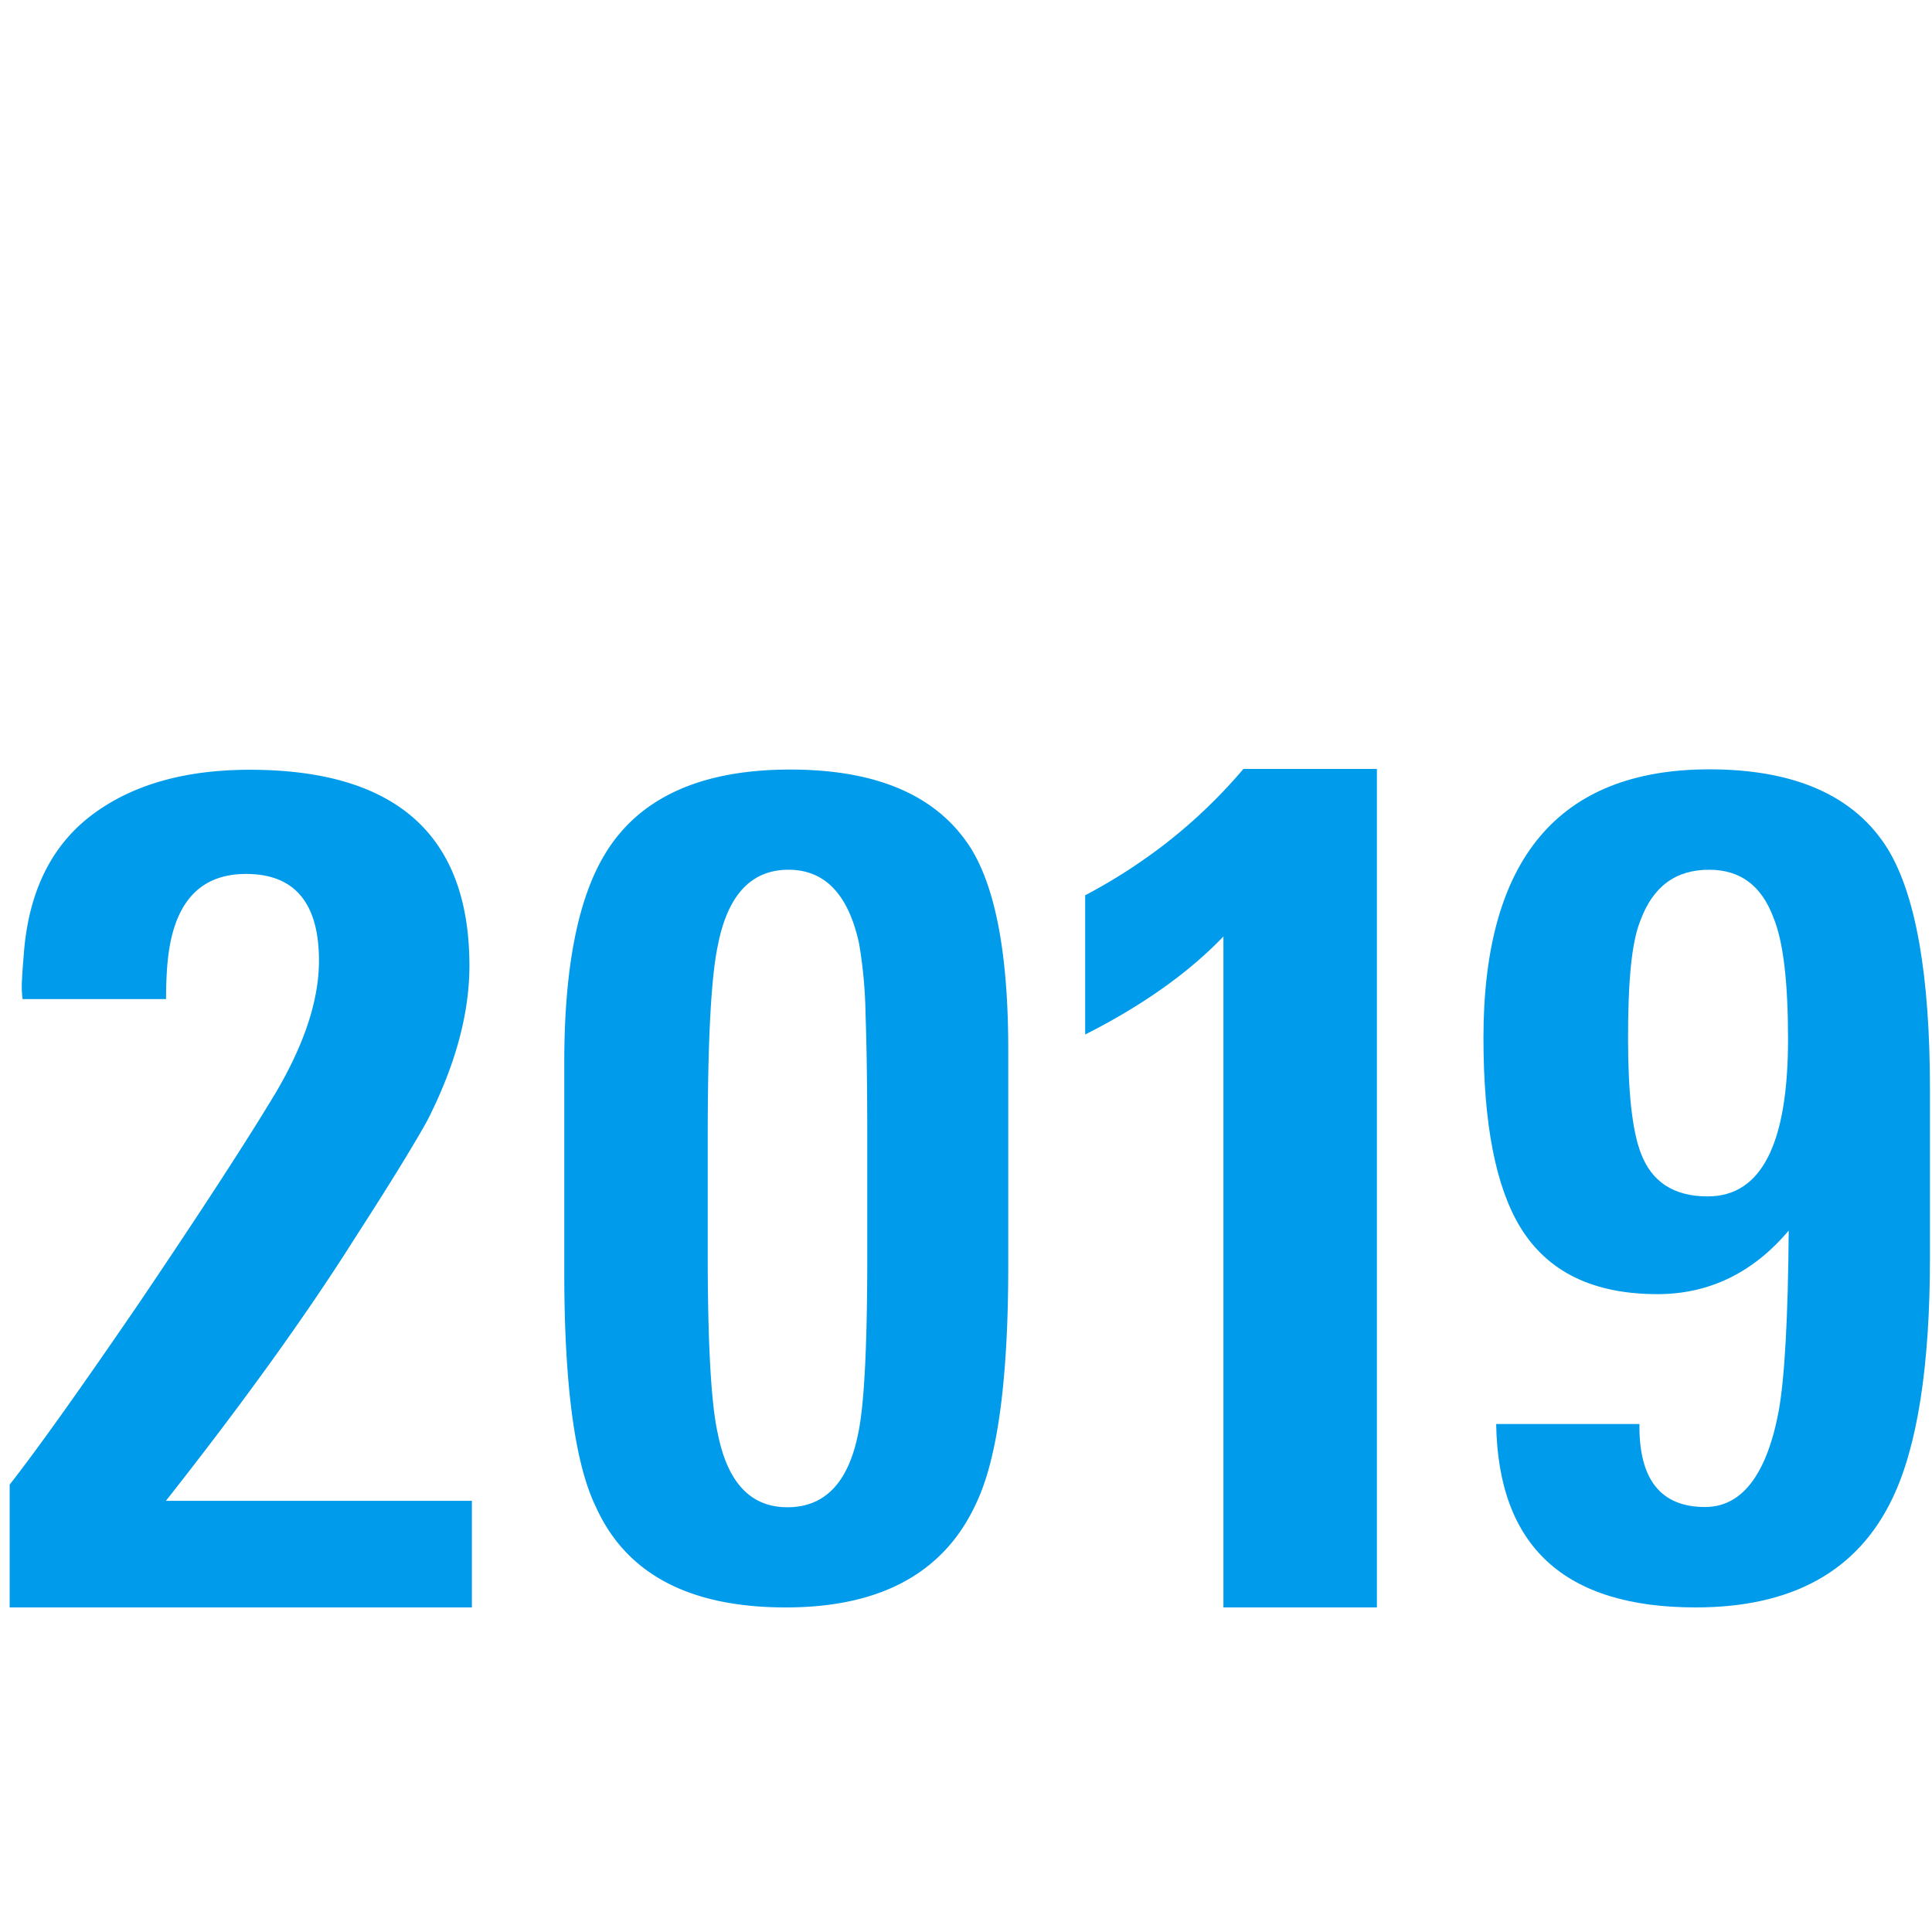
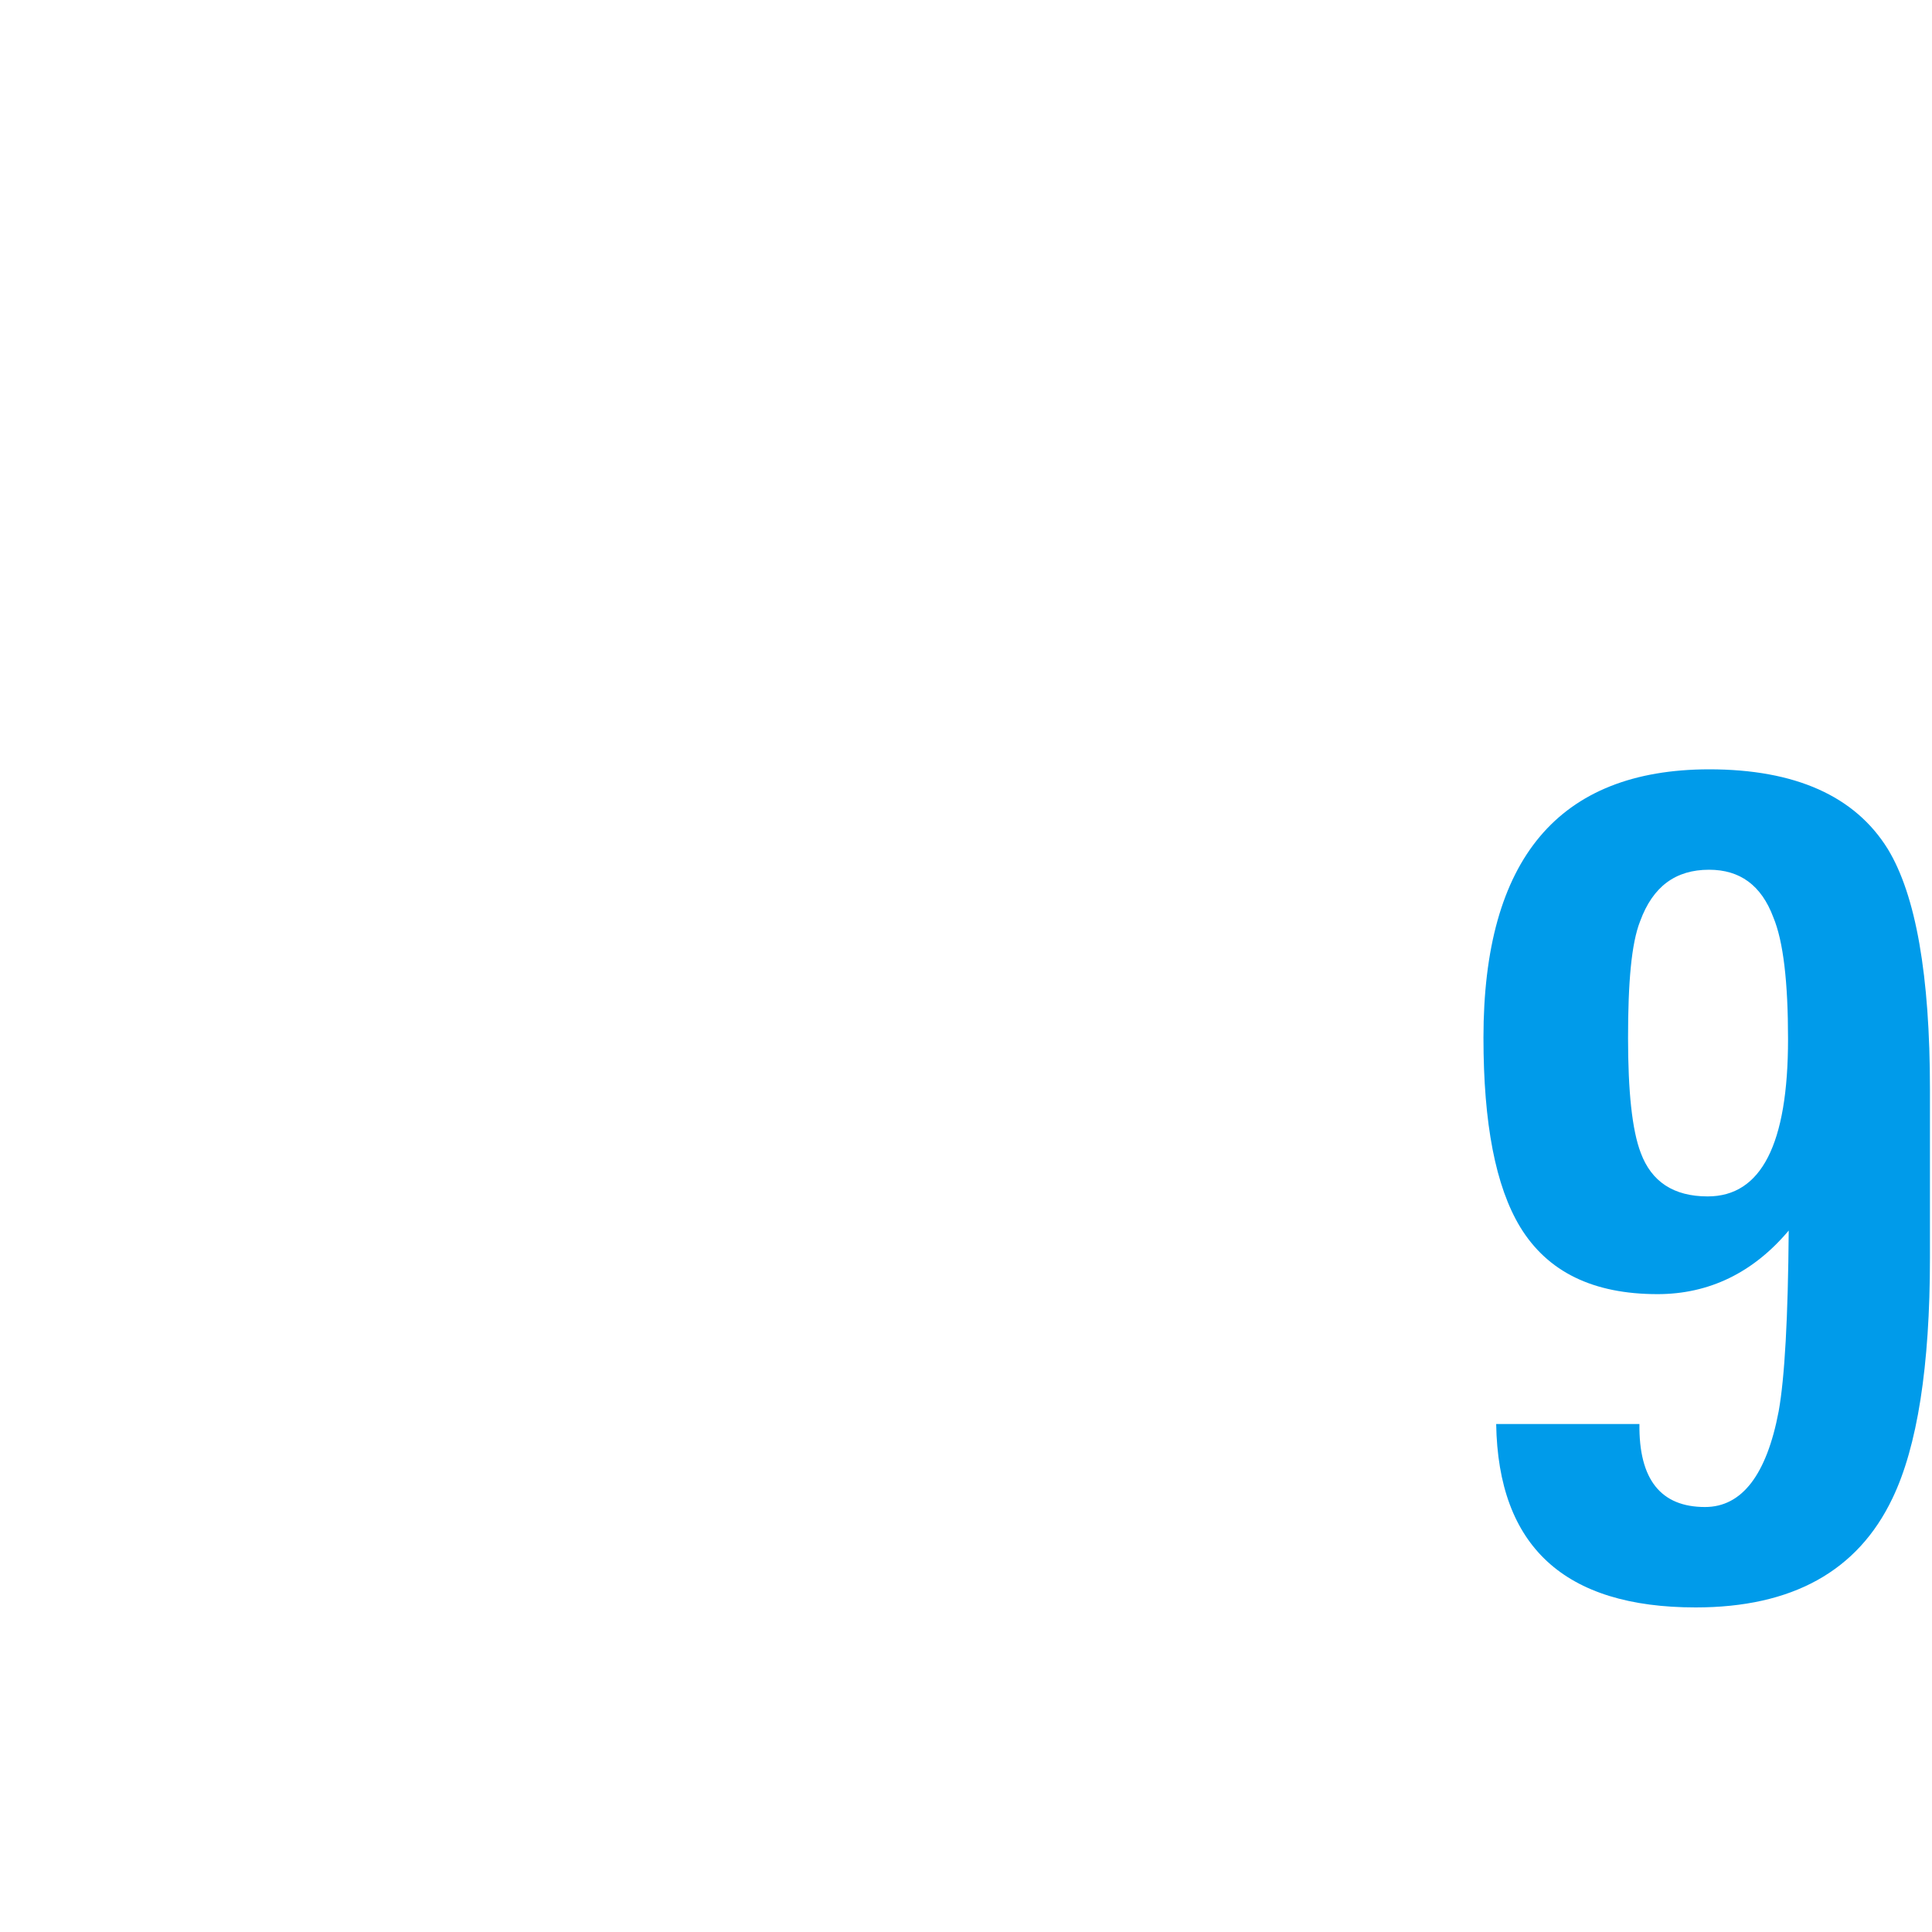
<svg xmlns="http://www.w3.org/2000/svg" xmlns:ns1="http://sodipodi.sourceforge.net/DTD/sodipodi-0.dtd" xmlns:ns2="http://www.inkscape.org/namespaces/inkscape" xmlns:ns3="http://www.openswatchbook.org/uri/2009/osb" viewBox="0 0 500 500" version="1.1" id="svg6" ns1:docname="10-years-of-Rohde-Schwarz-oscilloscope-innovation-year-2019_500x.svg" ns2:export-filename="C:\Users\SCHINZ\Desktop\10-years-oscilloscopes\Icons_infografiken\Export\Icons_benefit_7.png" ns2:export-xdpi="96" ns2:export-ydpi="96" ns2:version="0.92.4 (5da689c313, 2019-01-14)" width="500" height="500">
  <defs id="defs10">
    <linearGradient id="linearGradient4528" ns3:paint="solid">
      <stop style="stop-color:#000000;stop-opacity:1;" offset="0" id="stop4526" />
    </linearGradient>
    <style id="style824">.cls-1{fill:#009bea;}</style>
    <style id="style824-8">.cls-1{fill:#009bea;}</style>
  </defs>
  <ns1:namedview pagecolor="#ffffff" bordercolor="#666666" borderopacity="1" objecttolerance="10" gridtolerance="10" guidetolerance="10" ns2:pageopacity="0" ns2:pageshadow="2" ns2:window-width="1818" ns2:window-height="1057" id="namedview8" showgrid="false" showguides="true" ns2:guide-bbox="true" ns2:zoom="1" ns2:cx="423.68271" ns2:cy="248.19519" ns2:window-x="94" ns2:window-y="-8" ns2:window-maximized="1" ns2:current-layer="svg6">
    <ns1:guide position="145.662,390.842" orientation="0,1" id="guide5967" ns2:locked="false" />
    <ns1:guide position="137.661,78.9" orientation="0,1" id="guide5969" ns2:locked="false" />
    <ns1:guide position="225.165,289.657" orientation="1,0" id="guide6023" ns2:locked="false" />
    <ns1:guide position="56,84" orientation="0,1" id="guide851" ns2:locked="false" />
    <ns1:guide position="-98,680" orientation="0,1" id="guide853" ns2:locked="false" />
    <ns1:guide position="103,301" orientation="0,1" id="guide4603" ns2:locked="false" />
  </ns1:namedview>
  <title id="title2">Icons für Glyphs</title>
-   <path ns2:connector-curvature="0" d="M 316.621,416 V 242.356 q -13.466,14.066 -35.777,25.38 V 231.697 A 141.034,141.034 0 0 0 302.686,217.5 136.086,136.086 0 0 0 321.798,199 h 34.543 v 217 z" id="path6183" style="fill:#009bea;fill-opacity:1;stroke-width:1.092" />
-   <path style="fill:#009bea;fill-opacity:1;stroke-width:1.071" ns2:connector-curvature="0" d="M 2.5,416 V 384.22 Q 13.294,370.439 36.079,337.107 59.775,302.029 71.157,283.141 q 11.382,-19.177 11.393,-34.478 0,-22.486 -18.888,-22.486 -17.4,0 -20.087,20.987 c -0.203,1.606 -0.353,3.351 -0.45,5.247 -0.096,1.895 -0.15,3.951 -0.15,6.146 H 5.841 a 25.805,25.805 0 0 1 -0.15,-4.947 q 0.139,-2.837 0.45,-6.424 Q 7.94,222.001 25.029,210.008 40.319,199.215 64.647,199.215 q 56.836,0.021 56.836,50.711 0,18.299 -10.493,39.275 -1.199,2.409 -5.996,10.344 -4.797,7.934 -13.492,21.415 -18.578,29.392 -48.569,67.458 H 122.125 V 416 Z" id="path6105" />
-   <path ns2:connector-curvature="0" d="m 260.935,327.615 q 0,43.898 -8.228,61.281 -12.342,27.115 -49.37,27.105 -37.322,0 -49.075,-25.926 -8.239,-16.835 -8.228,-61.028 v -54.168 q 0,-36.543 10.575,-53.915 13.226,-21.802 47.907,-21.802 33.797,0 46.718,20.329 9.712,15.625 9.701,52.147 z m -36.491,-33.292 q 0,-19.445 -0.442,-31.966 a 119.415,119.415 0 0 0 -1.662,-18.119 q -4.135,-19.14 -18.266,-19.15 -14.436,0 -18.266,19.445 -2.651,12.069 -2.651,49.79 v 30.051 q 0,35.354 2.651,46.844 3.82,18.866 17.972,18.856 14.426,0 18.266,-18.856 2.399,-10.911 2.399,-45.96 z" id="path6185-3" style="fill:#009bea;fill-opacity:1;stroke-width:1.052" />
  <path style="fill:#009bea;stroke-width:1.732" ns2:connector-curvature="0" class="cls-1" d="m 383.917,268.57 q 0,-69.384 58.383,-69.47 c 22.348,0 37.767,6.93 46.256,20.616 7.276,11.954 10.914,32.743 10.914,62.194 v 43.657 c 0,28.065 -3.292,48.854 -9.702,62.194 C 480.76,406.645 463.782,416 438.835,416 c -33.956,0 -51.107,-15.765 -51.626,-47.468 h 37.074 c -0.173,14.379 5.544,21.482 16.978,21.482 9.528,0 15.938,-8.316 19.057,-24.774 q 2.339,-12.993 2.599,-46.776 c -9.182,10.914 -20.616,16.458 -33.956,16.458 -16.631,0 -28.412,-5.717 -35.515,-17.324 -6.41,-10.568 -9.528,-26.853 -9.528,-49.028 z m 37.42,0 c 0,13.859 1.039,23.907 3.292,29.798 2.772,7.449 8.489,11.261 17.324,11.261 13.859,0 20.789,-13.513 20.789,-40.712 0,-14.726 -1.213,-25.293 -3.811,-31.53 -3.118,-8.316 -8.662,-12.3 -16.631,-12.3 -8.662,0 -14.552,4.331 -17.844,13.34 -2.252,5.717 -3.118,15.765 -3.118,30.144 z" id="path830" />
</svg>